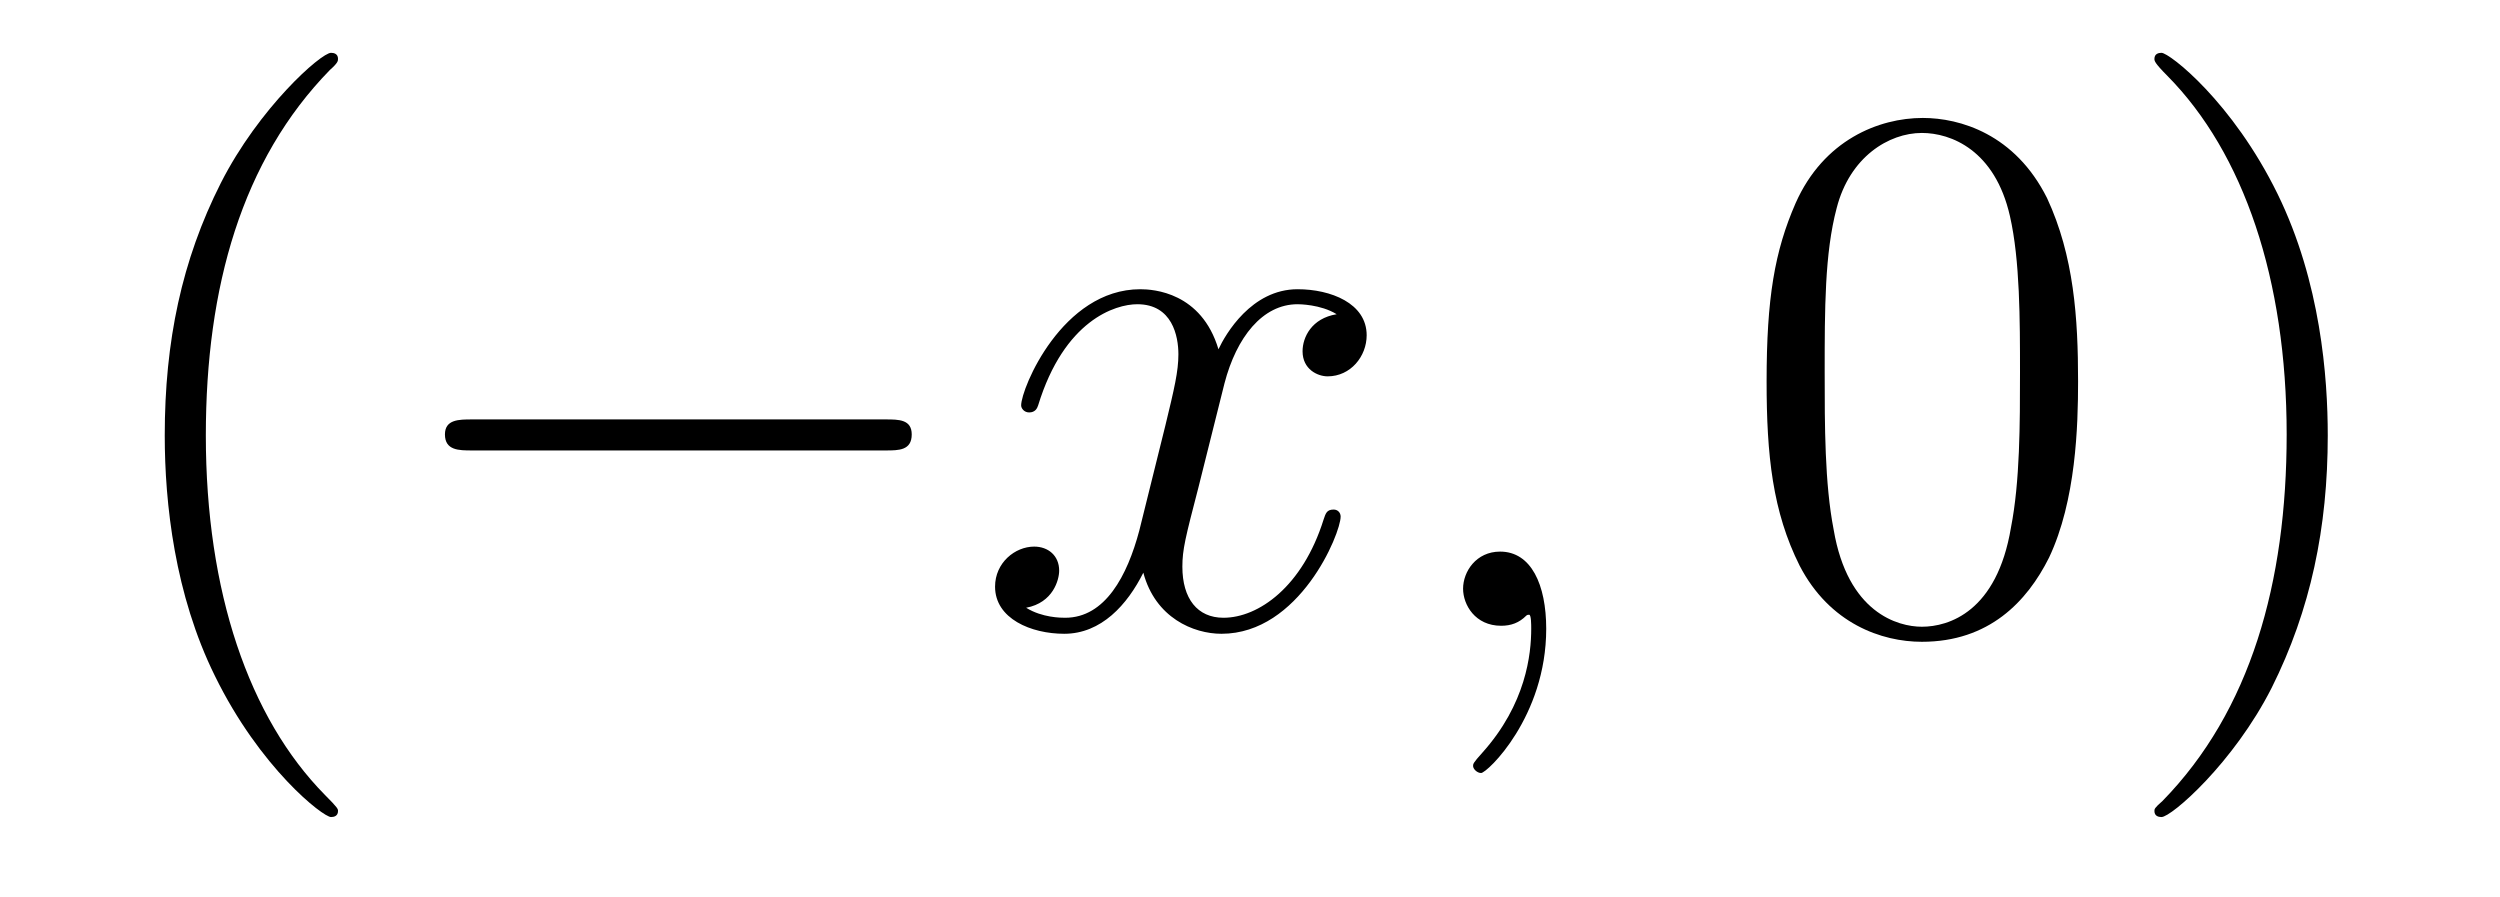
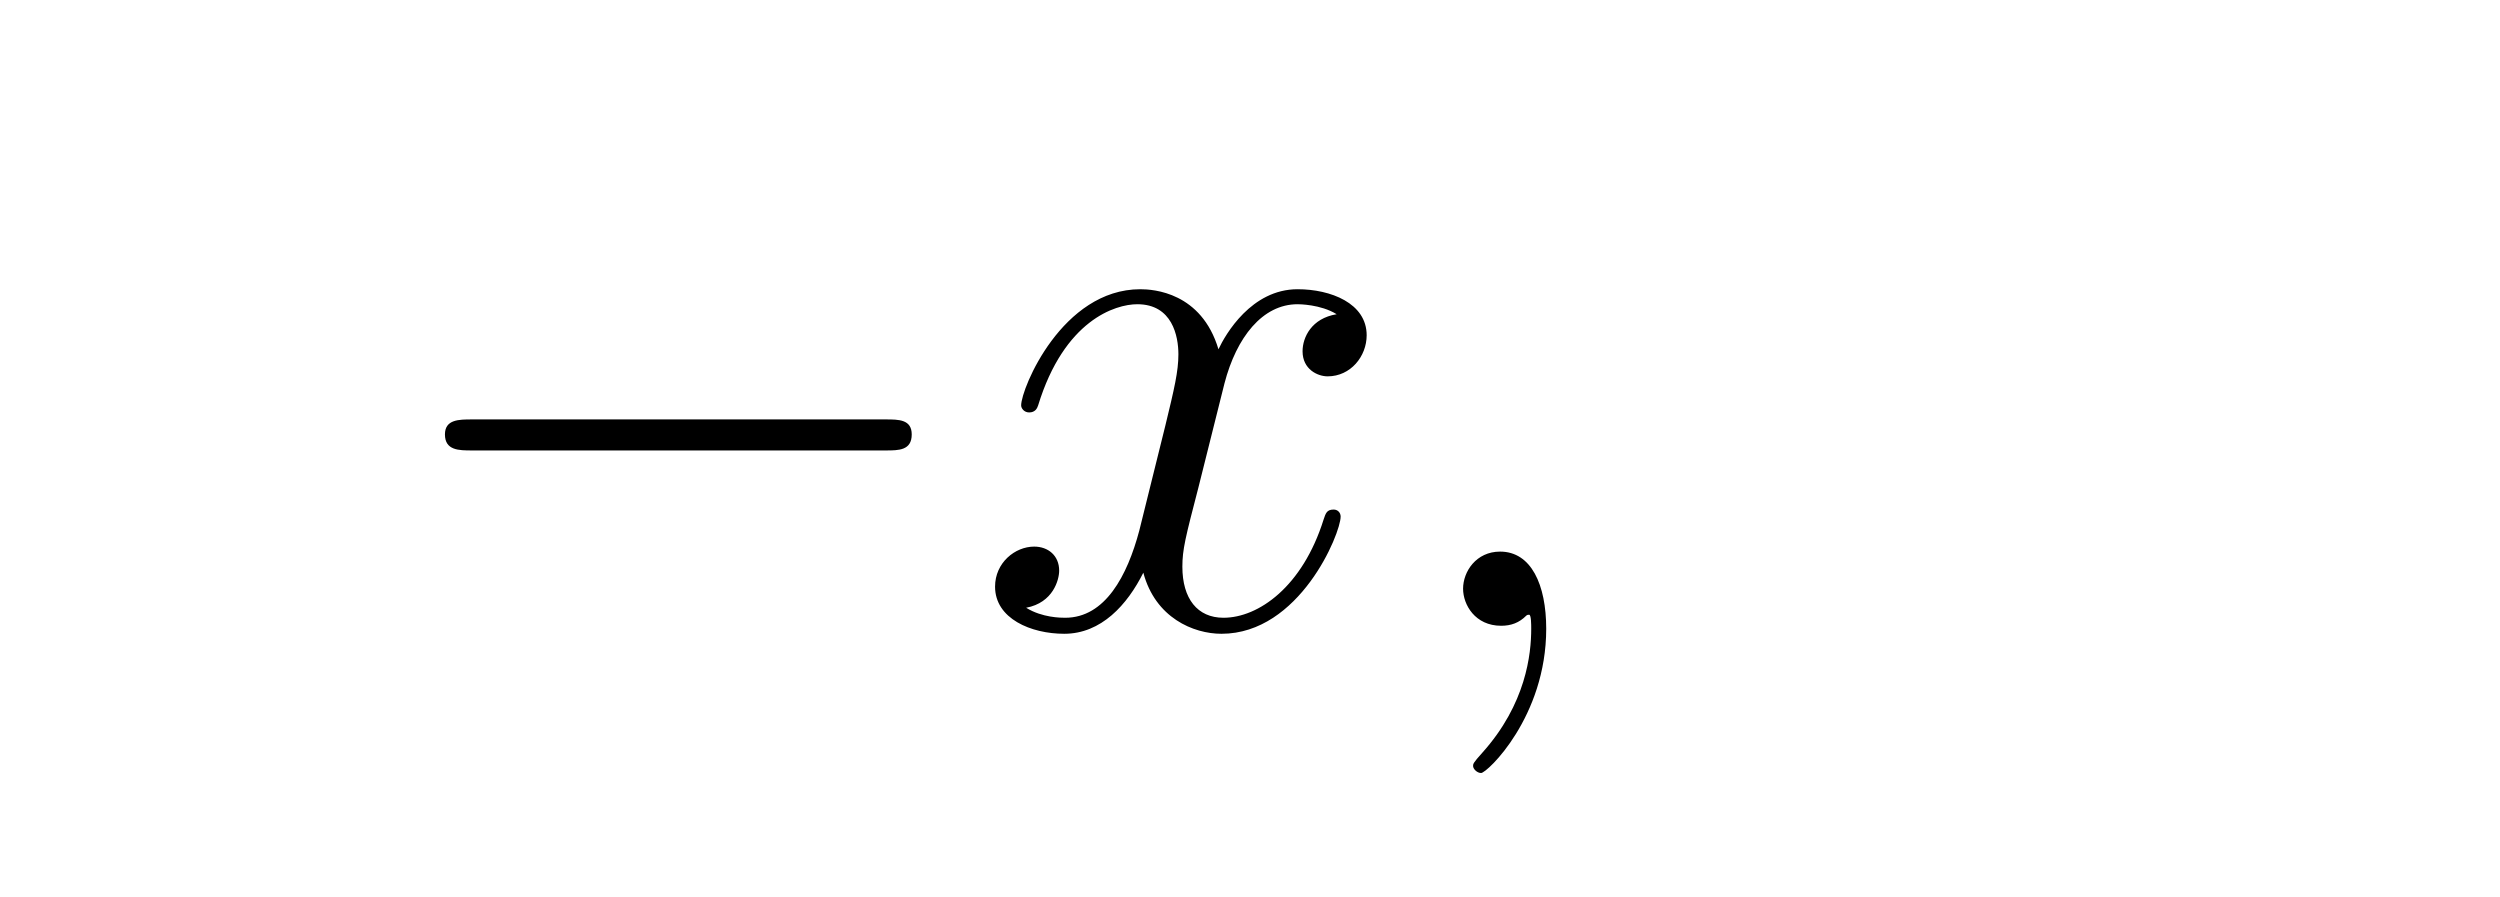
<svg xmlns="http://www.w3.org/2000/svg" height="14pt" version="1.1" viewBox="0 -14 39 14" width="39pt">
  <g id="page1">
    <g transform="matrix(1 0 0 1 -127 650)">
-       <path d="M132.273 -651.348C132.273 -651.379 132.273 -651.395 132.07 -651.598C130.883 -652.801 130.211 -654.77 130.211 -657.207C130.211 -659.52 130.773 -661.504 132.148 -662.91C132.273 -663.02 132.273 -663.051 132.273 -663.082C132.273 -663.16 132.211 -663.176 132.164 -663.176C132.008 -663.176 131.039 -662.316 130.445 -661.145C129.836 -659.941 129.57 -658.676 129.57 -657.207C129.57 -656.145 129.727 -654.723 130.352 -653.457C131.055 -652.02 132.039 -651.254 132.164 -651.254C132.211 -651.254 132.273 -651.27 132.273 -651.348ZM132.957 -654.238" fill-rule="evenodd" />
      <path d="M140.816 -656.973C141.02 -656.973 141.223 -656.973 141.223 -657.223C141.223 -657.457 141.02 -657.457 140.816 -657.457H134.363C134.16 -657.457 133.941 -657.457 133.941 -657.223C133.941 -656.973 134.16 -656.973 134.363 -656.973H140.816ZM142.195 -654.238" fill-rule="evenodd" />
      <path d="M147.852 -659.098C147.461 -659.035 147.32 -658.738 147.32 -658.52C147.32 -658.238 147.555 -658.129 147.711 -658.129C148.07 -658.129 148.32 -658.441 148.32 -658.77C148.32 -659.27 147.758 -659.488 147.242 -659.488C146.523 -659.488 146.117 -658.785 146.008 -658.551C145.742 -659.441 144.992 -659.488 144.789 -659.488C143.57 -659.488 142.93 -657.941 142.93 -657.676C142.93 -657.629 142.977 -657.566 143.055 -657.566C143.148 -657.566 143.18 -657.629 143.195 -657.676C143.602 -659.004 144.398 -659.254 144.742 -659.254C145.289 -659.254 145.383 -658.754 145.383 -658.473C145.383 -658.207 145.32 -657.941 145.18 -657.363L144.773 -655.723C144.586 -655.02 144.242 -654.363 143.617 -654.363C143.555 -654.363 143.258 -654.363 143.008 -654.519C143.43 -654.598 143.523 -654.957 143.523 -655.098C143.523 -655.332 143.352 -655.473 143.133 -655.473C142.836 -655.473 142.523 -655.223 142.523 -654.848C142.523 -654.348 143.086 -654.113 143.602 -654.113C144.18 -654.113 144.586 -654.566 144.836 -655.066C145.023 -654.363 145.617 -654.113 146.055 -654.113C147.273 -654.113 147.914 -655.676 147.914 -655.941C147.914 -656.004 147.867 -656.051 147.805 -656.051C147.695 -656.051 147.68 -655.988 147.648 -655.895C147.32 -654.848 146.633 -654.363 146.086 -654.363C145.68 -654.363 145.445 -654.66 145.445 -655.16C145.445 -655.426 145.492 -655.613 145.695 -656.394L146.102 -658.02C146.289 -658.738 146.695 -659.254 147.242 -659.254C147.258 -659.254 147.602 -659.254 147.852 -659.098ZM151.121 -654.191C151.121 -654.879 150.887 -655.395 150.402 -655.395C150.027 -655.395 149.824 -655.082 149.824 -654.816C149.824 -654.566 150.012 -654.238 150.418 -654.238C150.574 -654.238 150.699 -654.285 150.809 -654.395C150.824 -654.41 150.84 -654.41 150.855 -654.41C150.887 -654.41 150.887 -654.254 150.887 -654.191C150.887 -653.801 150.809 -653.019 150.121 -652.254C149.98 -652.098 149.98 -652.082 149.98 -652.051C149.98 -652.004 150.043 -651.941 150.105 -651.941C150.199 -651.941 151.121 -652.816 151.121 -654.191ZM152.031 -654.238" fill-rule="evenodd" />
-       <path d="M159.418 -658.051C159.418 -659.035 159.355 -660.004 158.934 -660.91C158.434 -661.91 157.574 -662.16 156.996 -662.16C156.309 -662.16 155.449 -661.816 155.012 -660.832C154.684 -660.082 154.559 -659.348 154.559 -658.051C154.559 -656.895 154.652 -656.019 155.074 -655.176C155.543 -654.27 156.355 -653.988 156.981 -653.988C158.027 -653.988 158.621 -654.613 158.965 -655.301C159.387 -656.191 159.418 -657.363 159.418 -658.051ZM156.981 -654.223C156.606 -654.223 155.824 -654.441 155.605 -655.738C155.465 -656.457 155.465 -657.363 155.465 -658.191C155.465 -659.176 155.465 -660.051 155.652 -660.754C155.856 -661.551 156.465 -661.926 156.981 -661.926C157.434 -661.926 158.121 -661.66 158.355 -660.629C158.512 -659.941 158.512 -659.004 158.512 -658.191C158.512 -657.395 158.512 -656.488 158.371 -655.77C158.152 -654.457 157.402 -654.223 156.981 -654.223ZM163.313 -657.207C163.313 -658.113 163.203 -659.598 162.531 -660.973C161.828 -662.41 160.844 -663.176 160.719 -663.176C160.672 -663.176 160.609 -663.16 160.609 -663.082C160.609 -663.051 160.609 -663.02 160.812 -662.816C162 -661.613 162.672 -659.645 162.672 -657.223C162.672 -654.91 162.109 -652.91 160.734 -651.504C160.609 -651.395 160.609 -651.379 160.609 -651.348C160.609 -651.27 160.672 -651.254 160.719 -651.254C160.875 -651.254 161.844 -652.098 162.438 -653.27C163.047 -654.488 163.313 -655.77 163.313 -657.207ZM164.512 -654.238" fill-rule="evenodd" />
    </g>
  </g>
</svg>